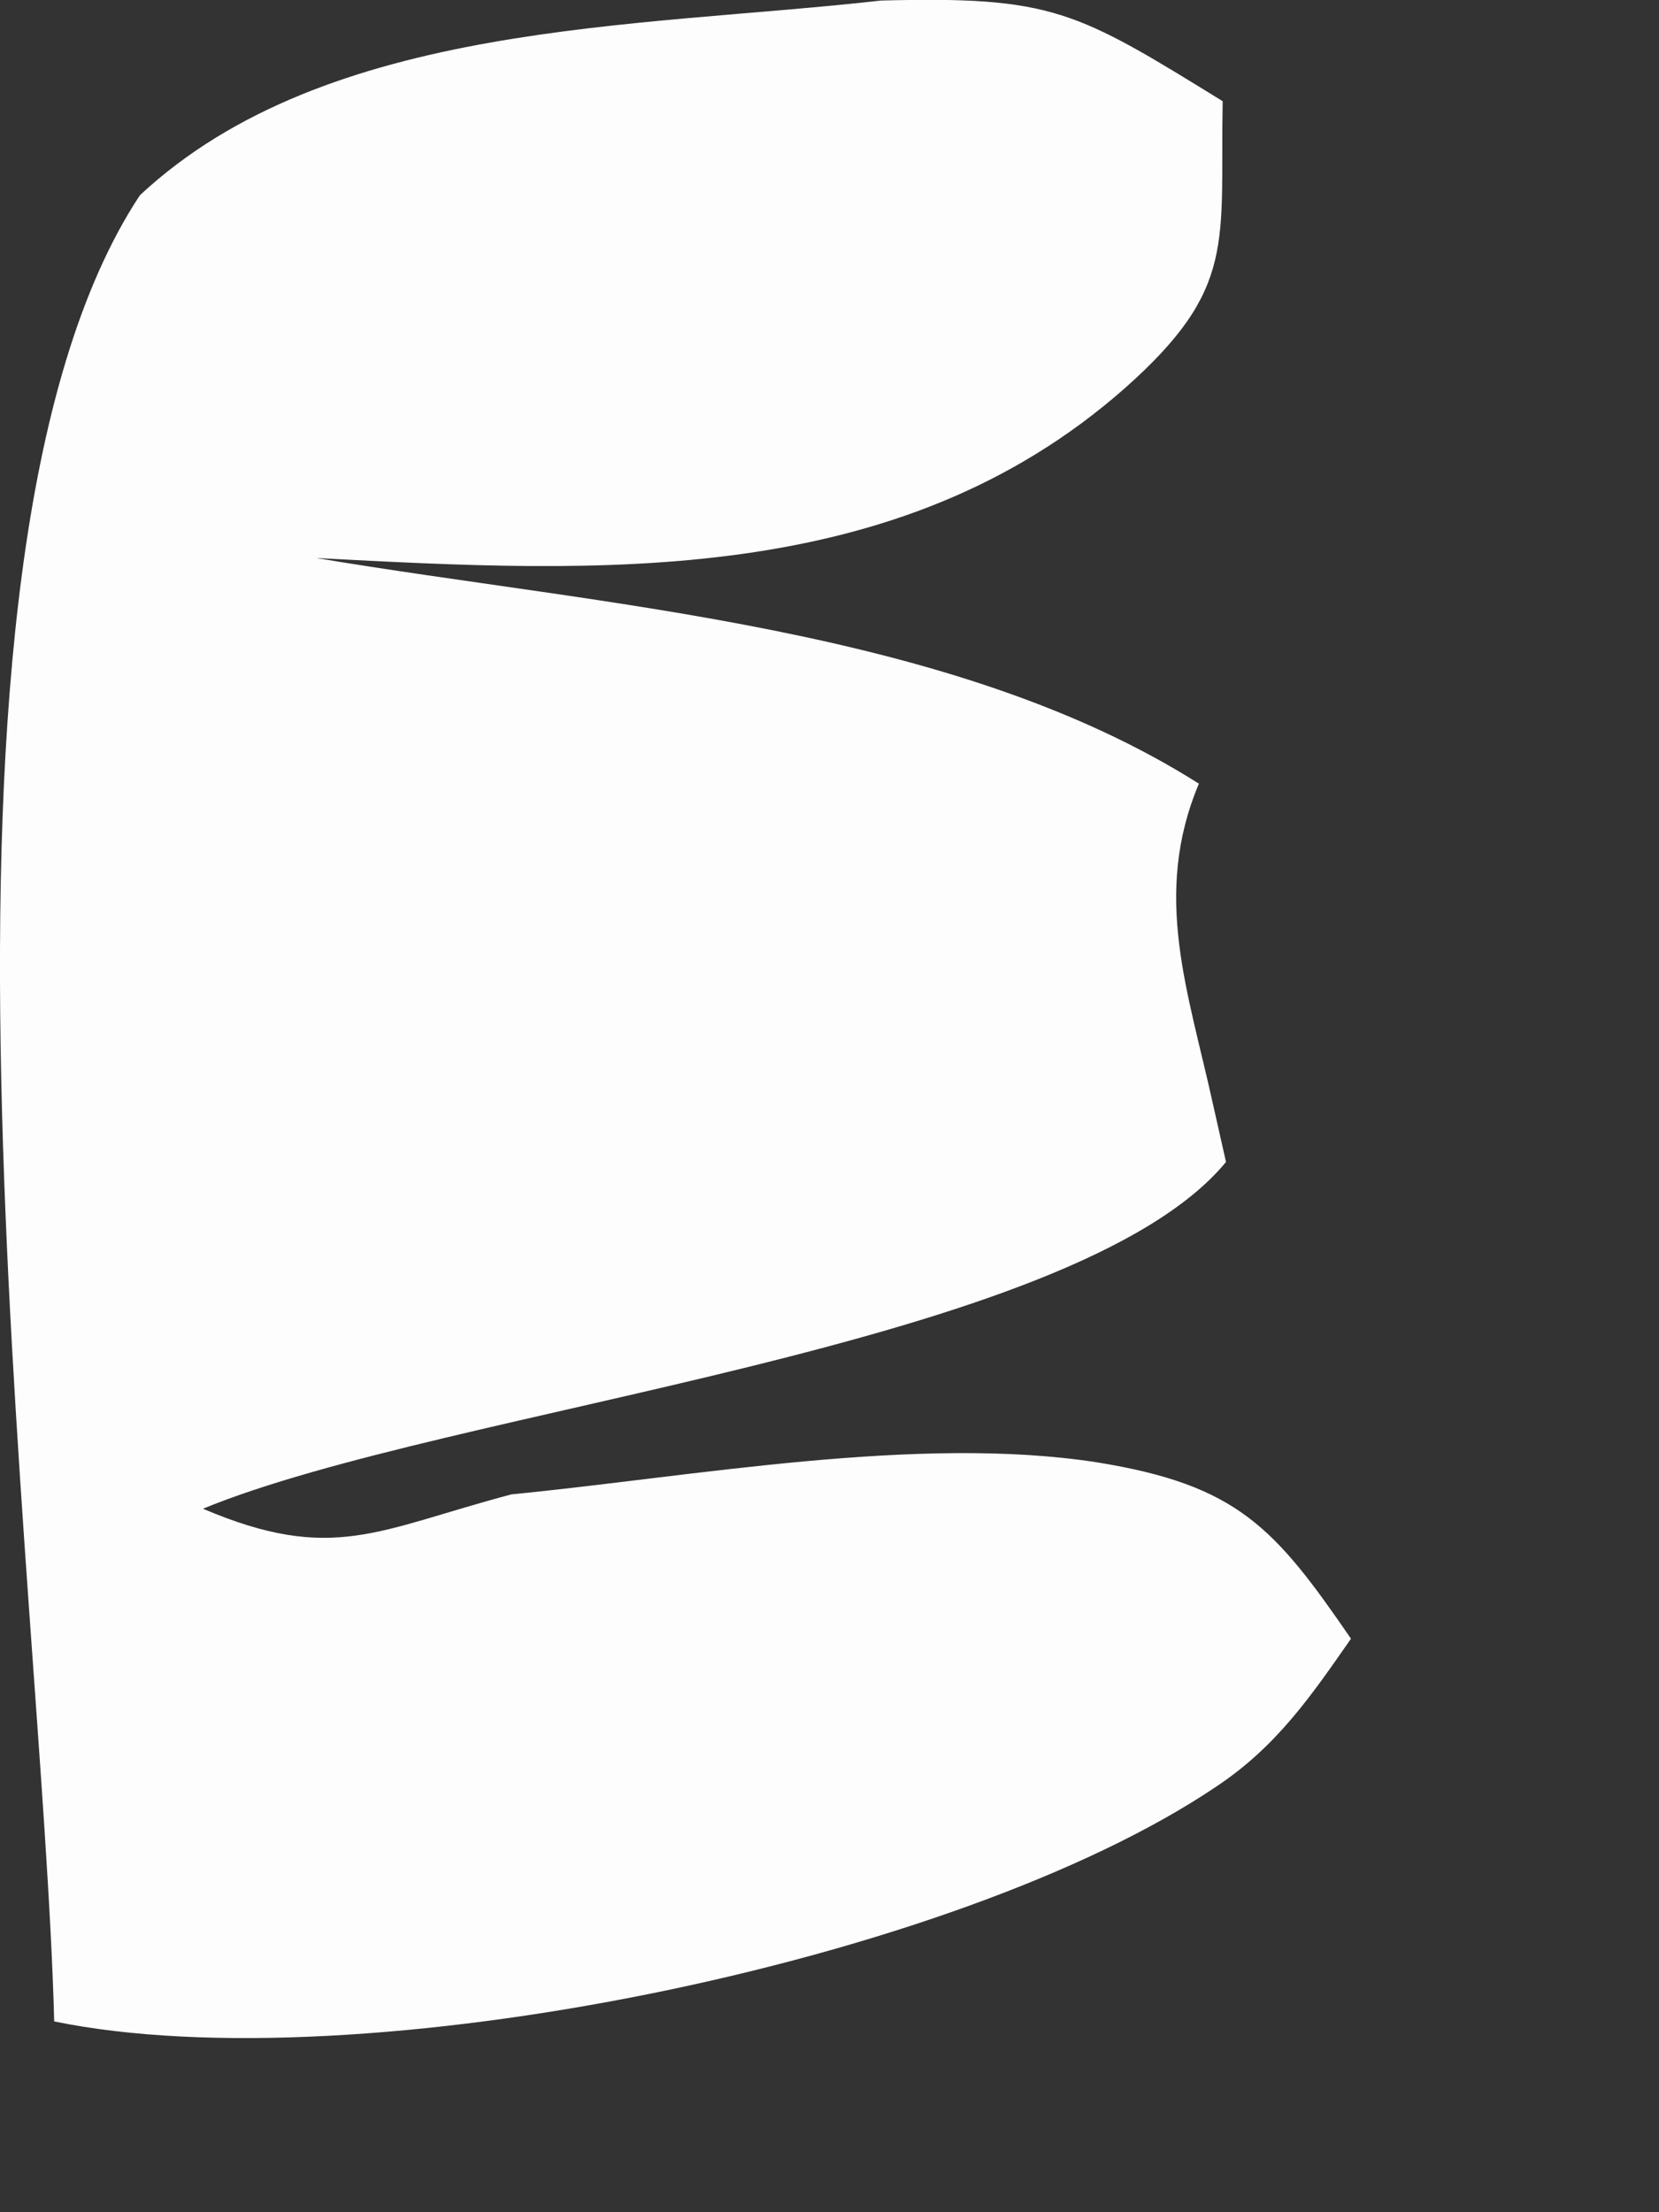
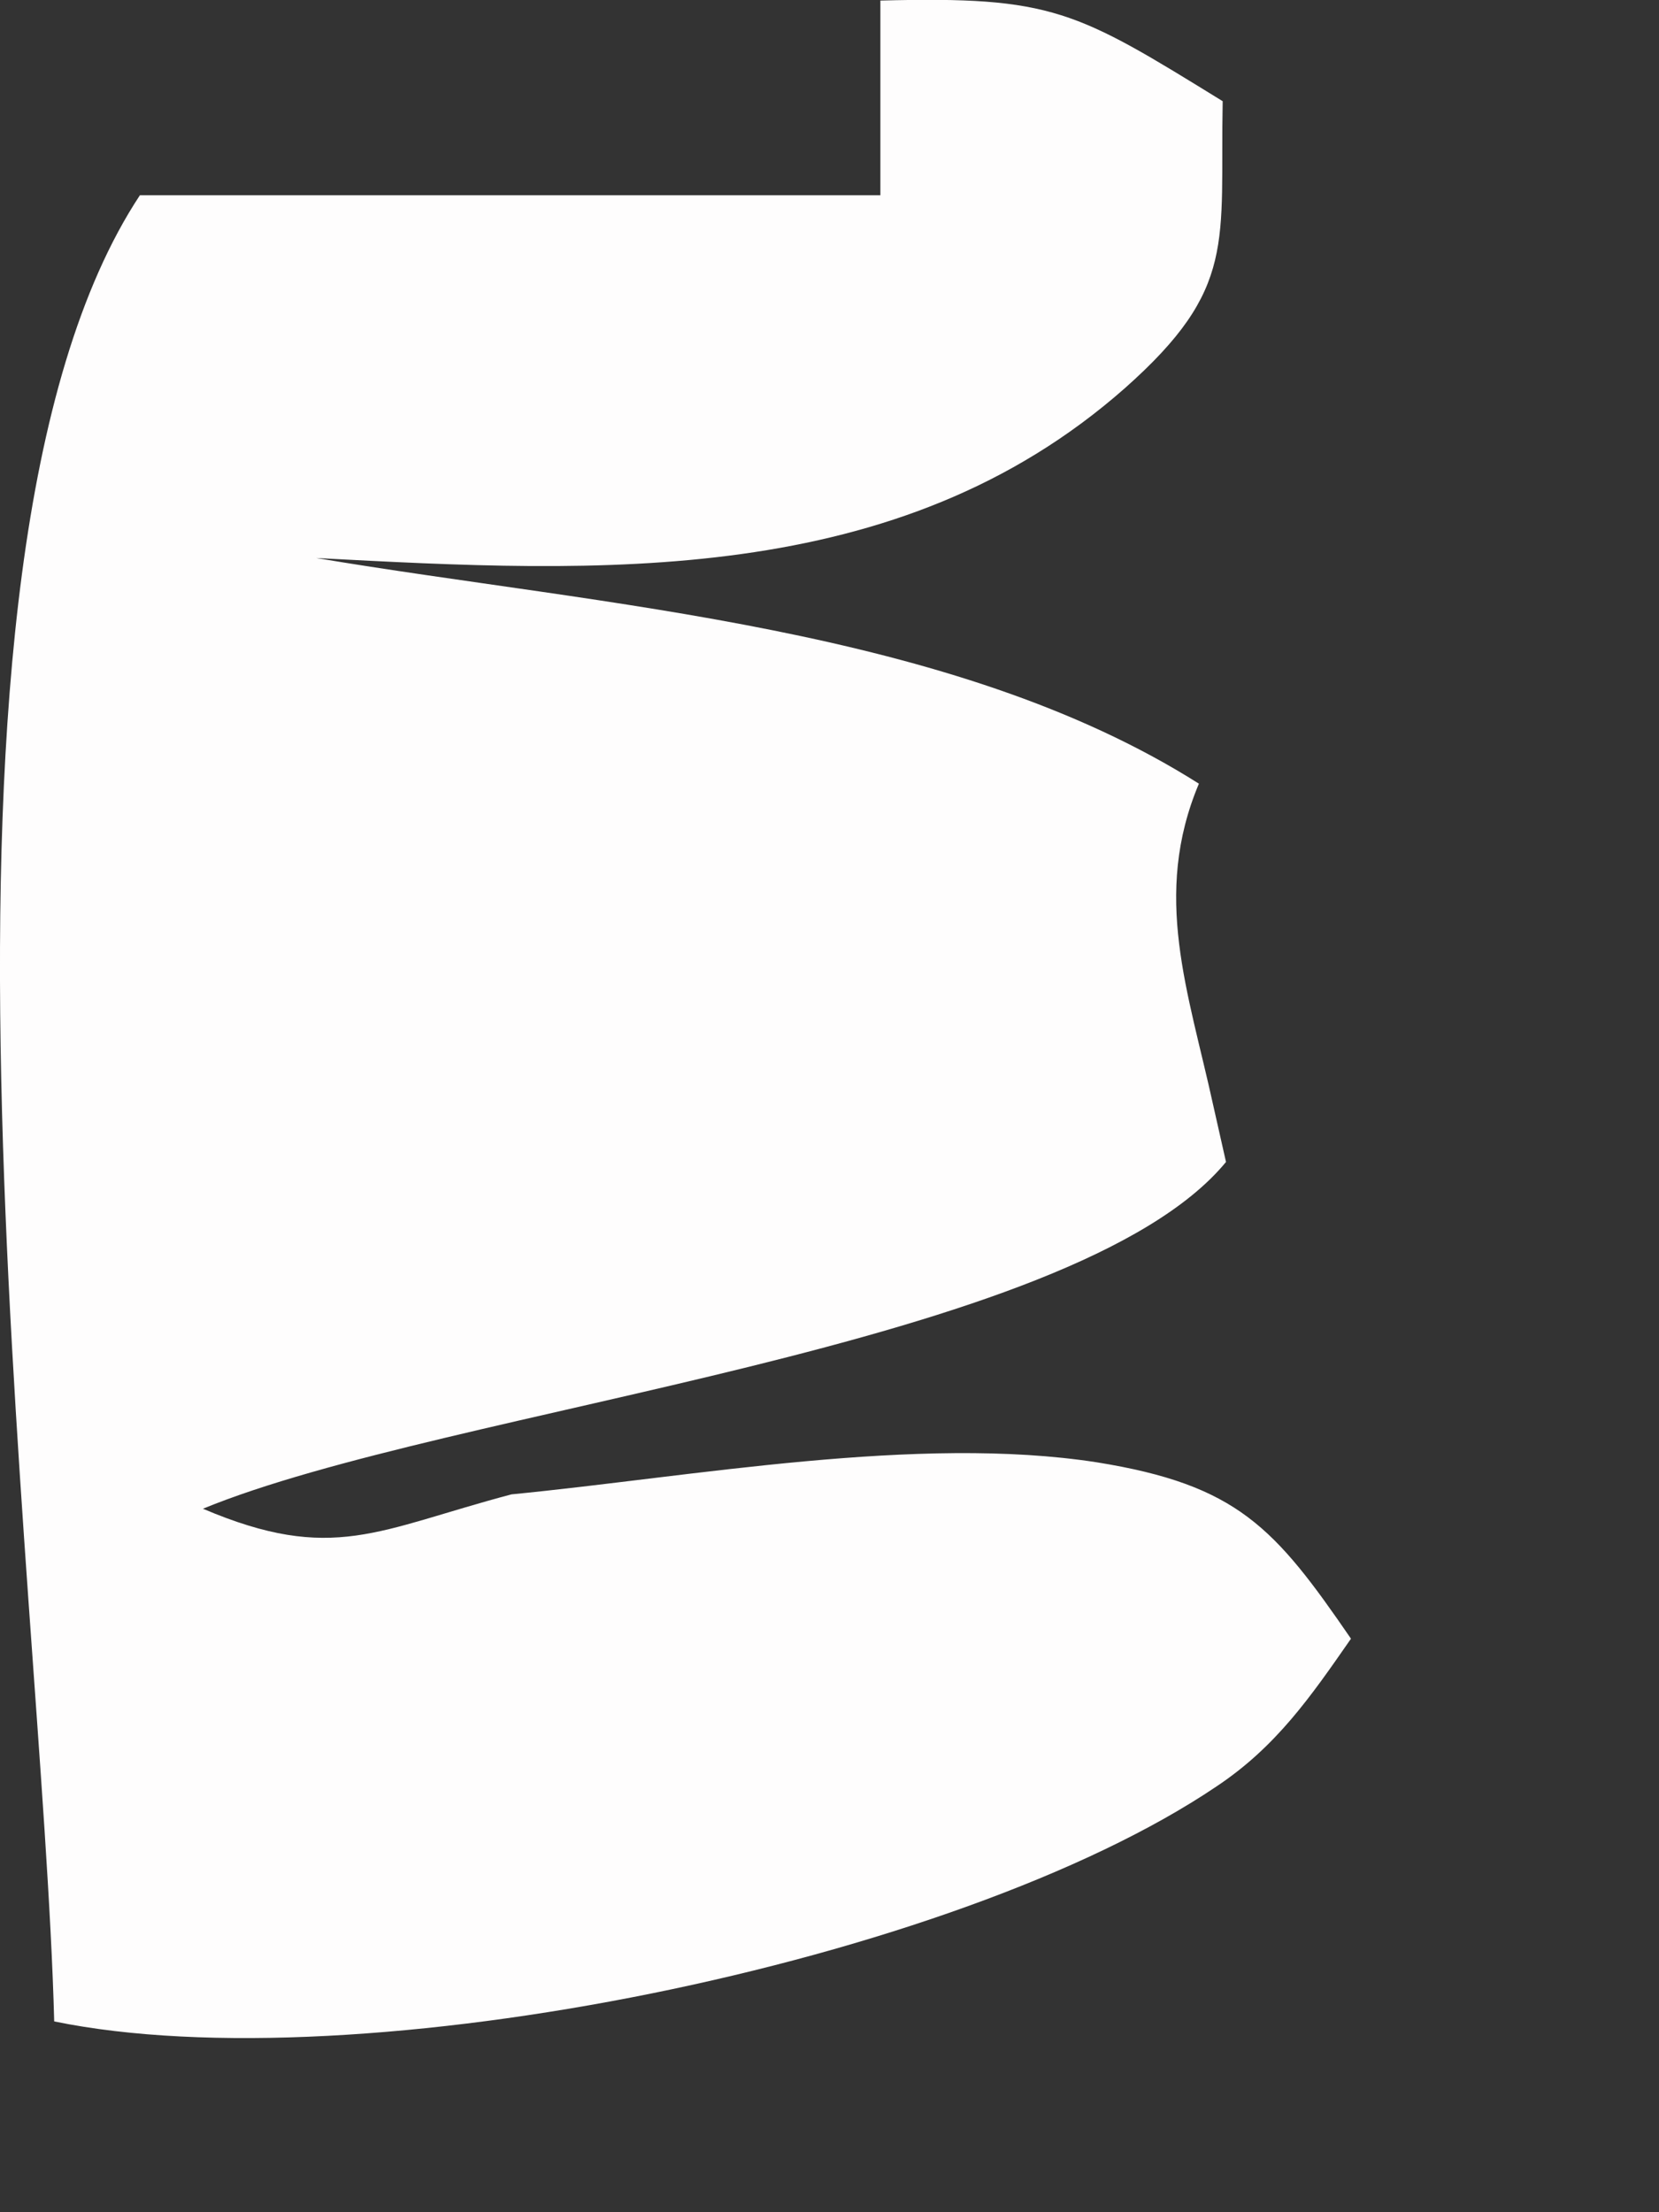
<svg xmlns="http://www.w3.org/2000/svg" fill="none" height="100%" overflow="visible" preserveAspectRatio="none" style="display: block;" viewBox="0 0 3 4" width="100%">
  <rect x="0" y="0" width="3" height="4" fill="#333333" stroke="none" />
-   <path d="M1.592 0.001C1.904 -0.007 1.945 0.019 2.211 0.183C2.206 0.439 2.238 0.521 2.034 0.702C1.622 1.065 1.085 1.036 0.572 1.009C1.09 1.096 1.721 1.134 2.168 1.417C2.083 1.619 2.149 1.793 2.194 1.999L2.217 2.101C1.942 2.435 0.811 2.545 0.367 2.728C0.602 2.828 0.683 2.766 0.925 2.702C1.253 2.67 1.66 2.594 1.983 2.644C2.238 2.685 2.305 2.762 2.443 2.963C2.37 3.068 2.308 3.158 2.2 3.23C1.728 3.549 0.647 3.768 0.098 3.655C0.077 2.848 -0.188 1.021 0.253 0.353C0.592 0.037 1.153 0.051 1.593 0.001H1.592Z" fill="#FEFDFD" id="Vector" />
+   <path d="M1.592 0.001C1.904 -0.007 1.945 0.019 2.211 0.183C2.206 0.439 2.238 0.521 2.034 0.702C1.622 1.065 1.085 1.036 0.572 1.009C1.09 1.096 1.721 1.134 2.168 1.417C2.083 1.619 2.149 1.793 2.194 1.999L2.217 2.101C1.942 2.435 0.811 2.545 0.367 2.728C0.602 2.828 0.683 2.766 0.925 2.702C1.253 2.67 1.66 2.594 1.983 2.644C2.238 2.685 2.305 2.762 2.443 2.963C2.37 3.068 2.308 3.158 2.2 3.23C1.728 3.549 0.647 3.768 0.098 3.655C0.077 2.848 -0.188 1.021 0.253 0.353H1.592Z" fill="#FEFDFD" id="Vector" />
</svg>